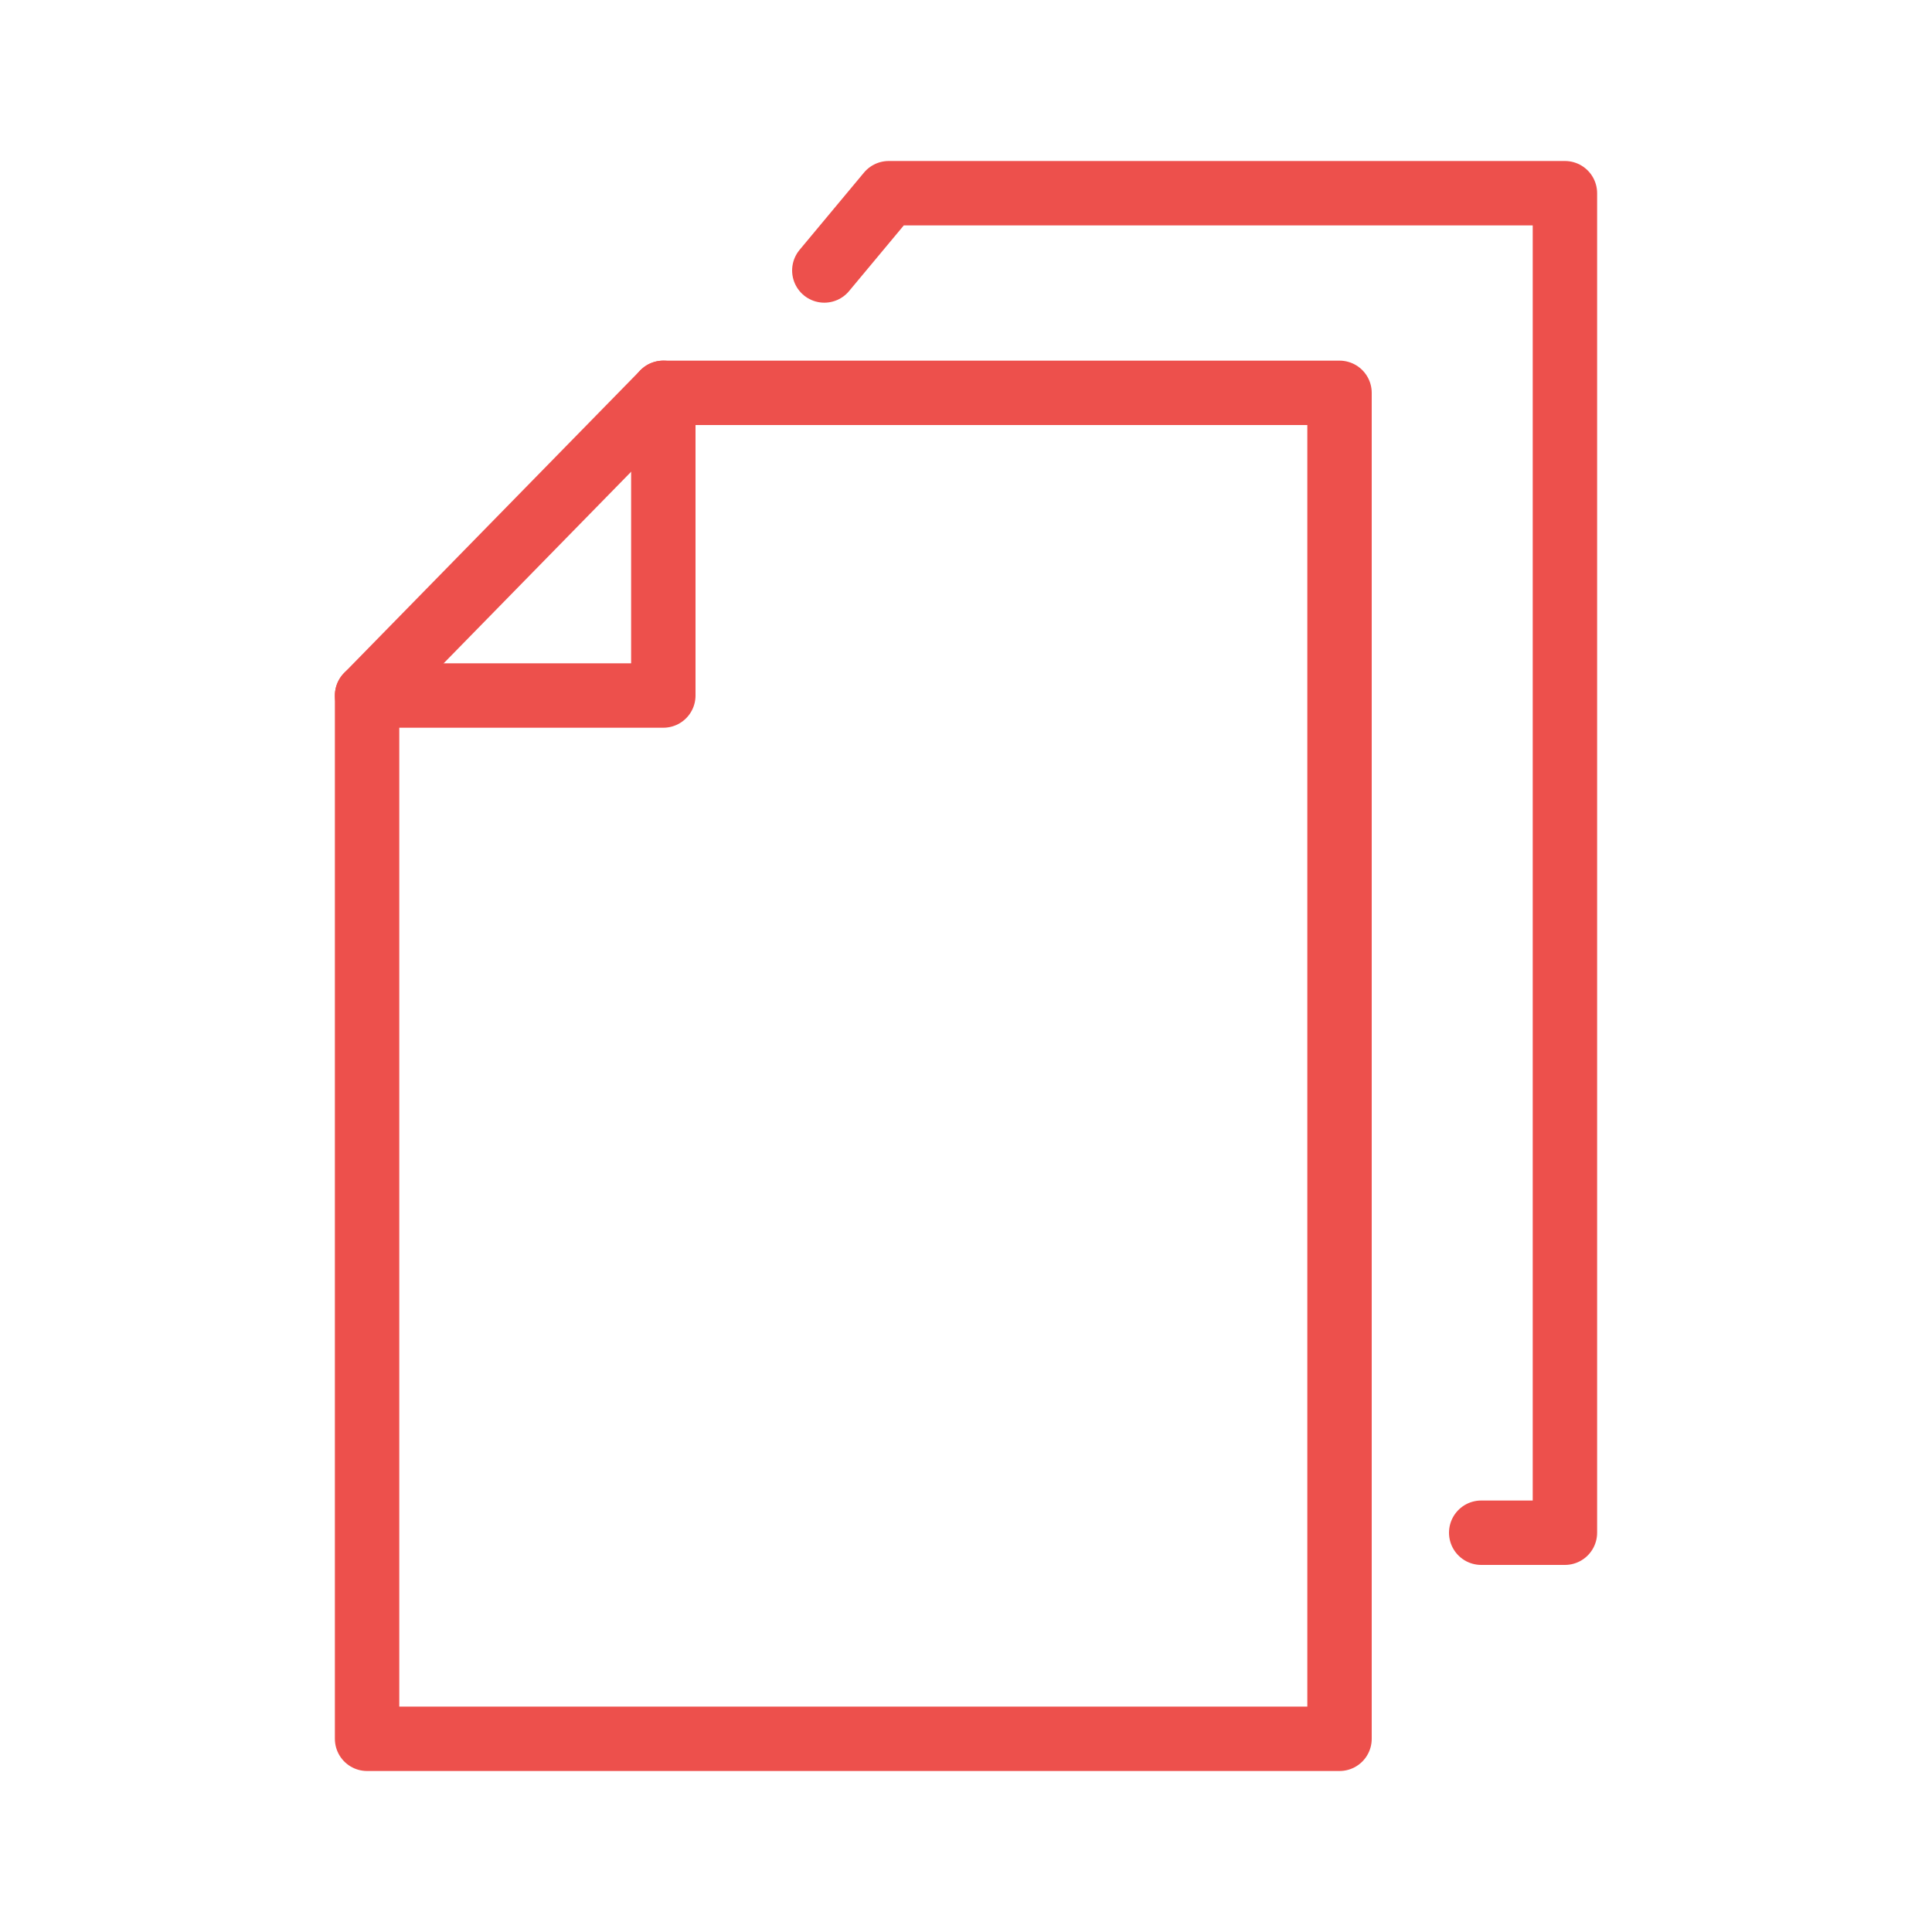
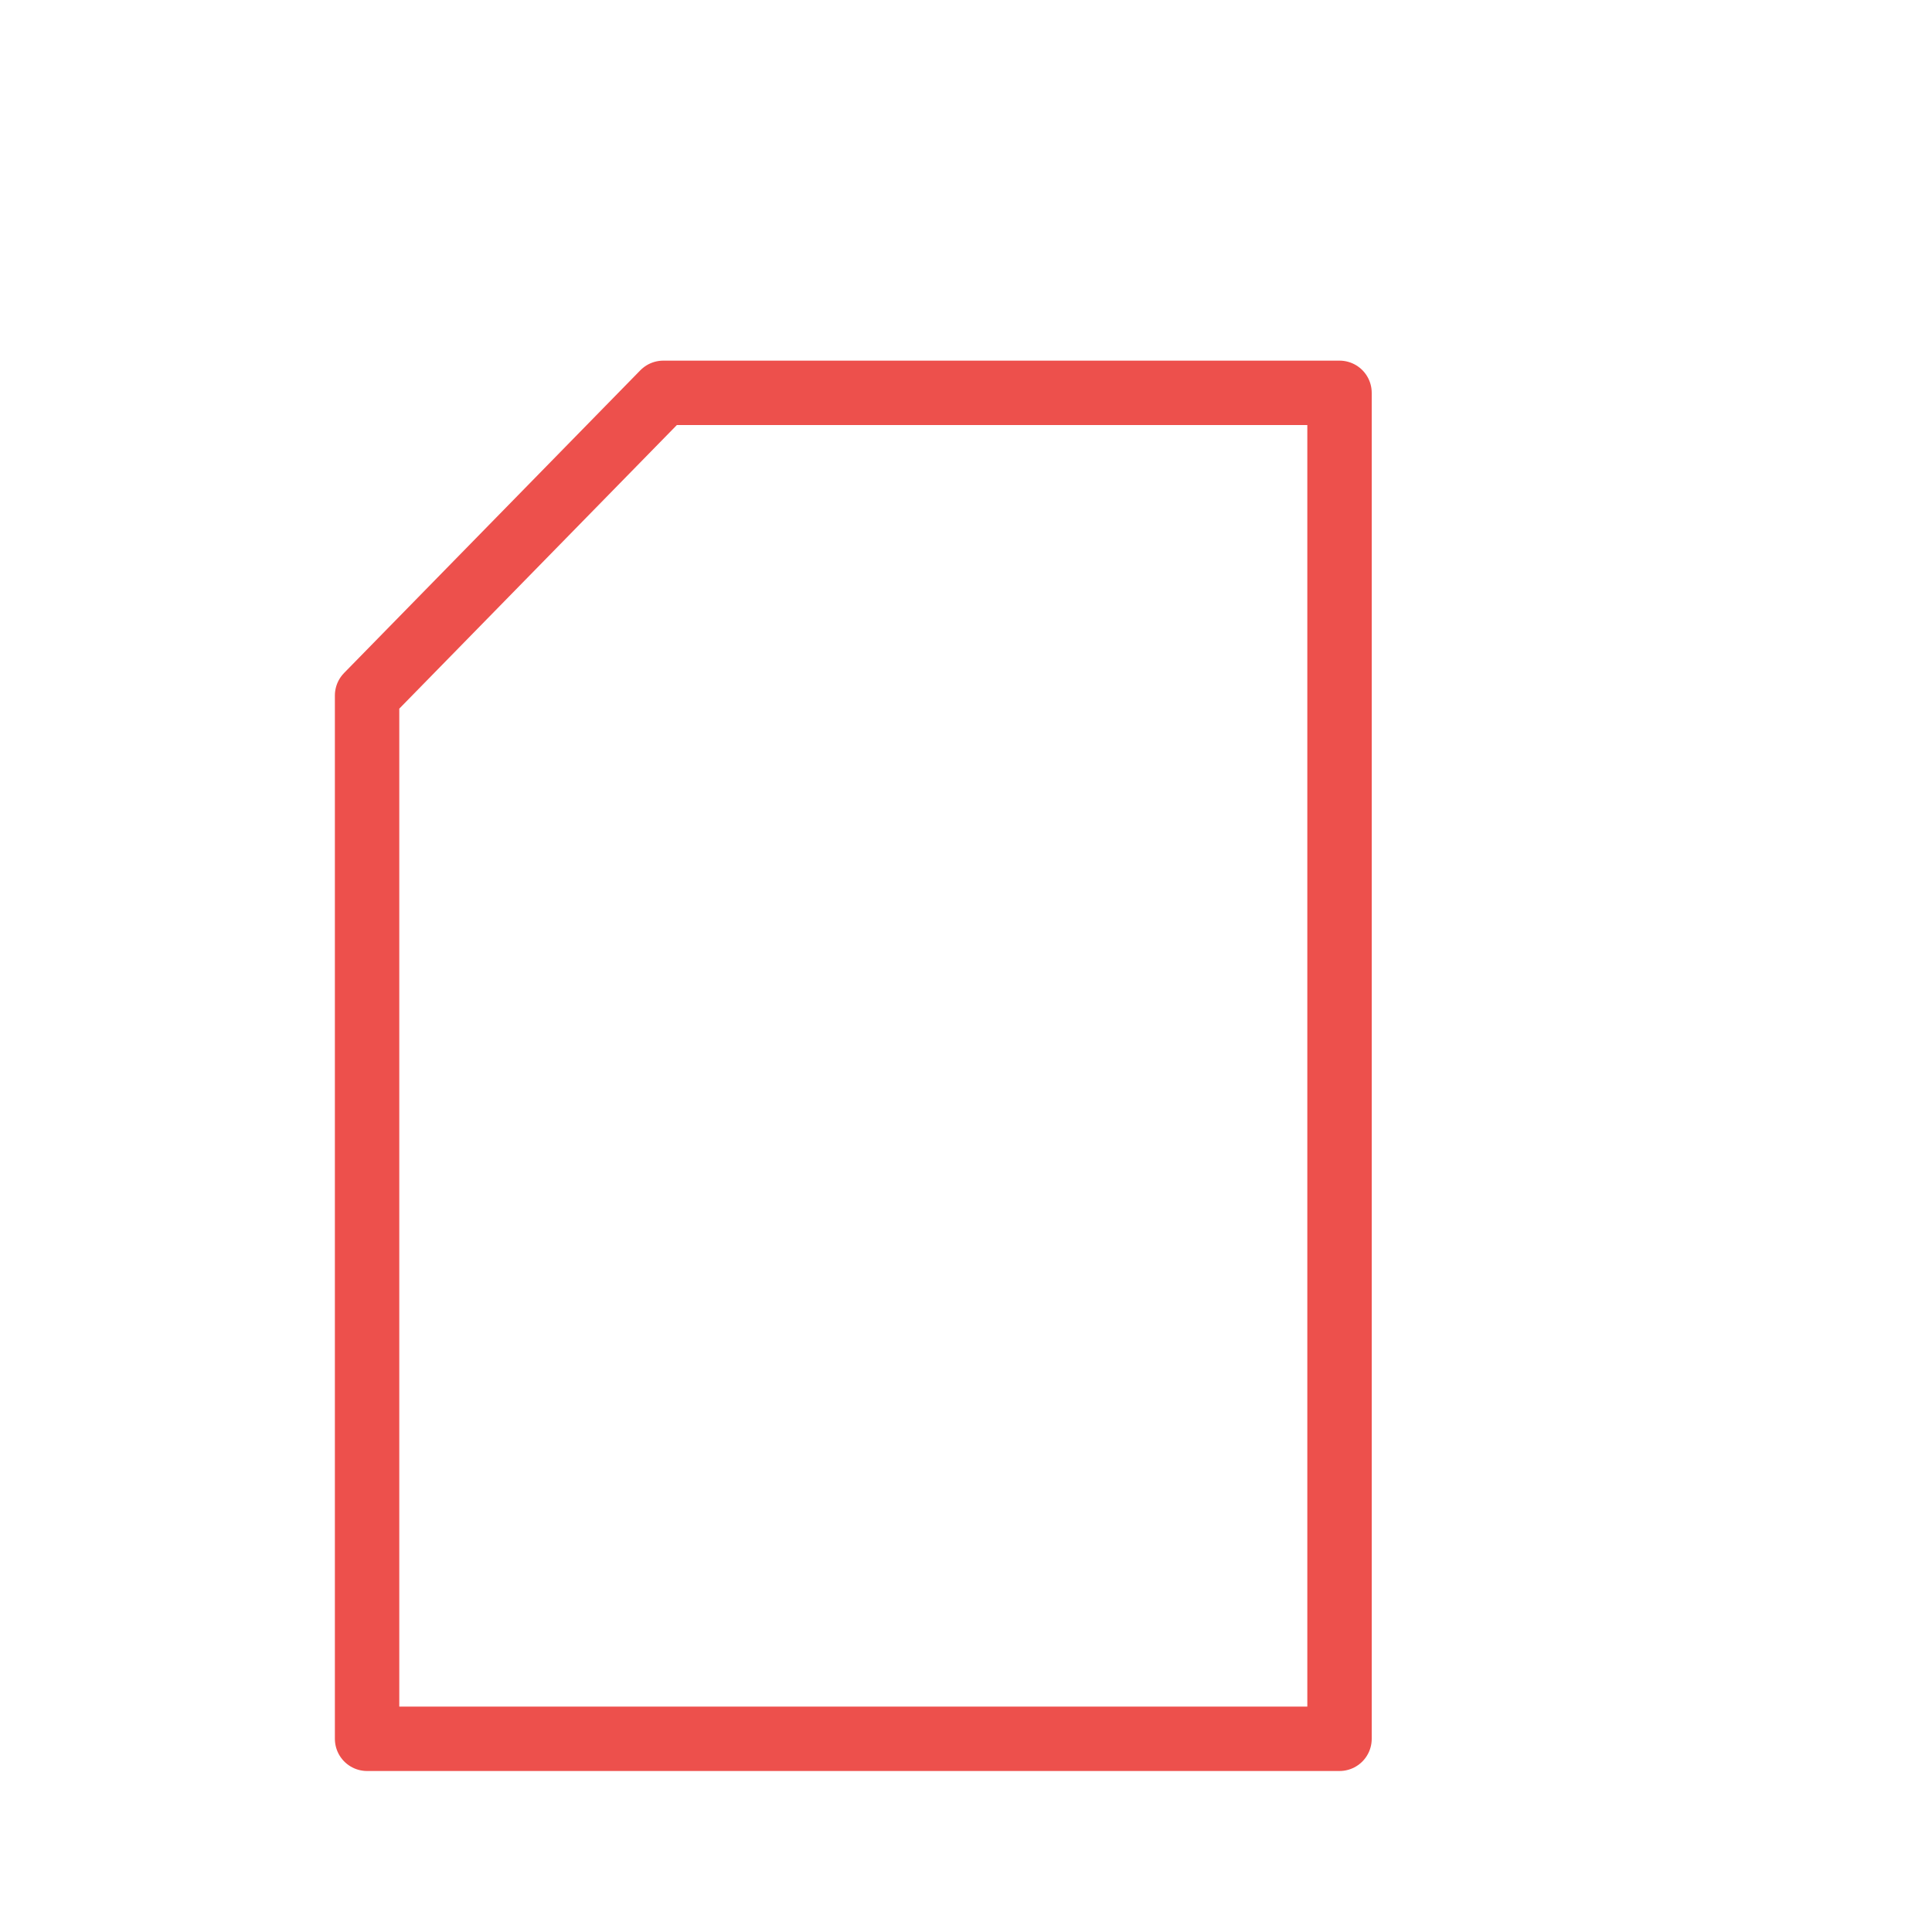
<svg xmlns="http://www.w3.org/2000/svg" xmlns:ns1="http://sodipodi.sourceforge.net/DTD/sodipodi-0.dtd" xmlns:ns2="http://www.inkscape.org/namespaces/inkscape" version="1.1" id="Layer_1" x="0px" y="0px" viewBox="-5 -5 30 30" style="enable-background:new -5 -5 30 30;" xml:space="preserve" ns1:docname="case-studies-link.svg" ns2:version="0.92.3 (2405546, 2018-03-11)">
  <defs id="defs15" />
  <ns1:namedview pagecolor="#ffffff" bordercolor="#666666" borderopacity="1" objecttolerance="10" gridtolerance="10" guidetolerance="10" ns2:pageopacity="0" ns2:pageshadow="2" ns2:window-width="1920" ns2:window-height="1017" id="namedview13" showgrid="false" ns2:zoom="7.8666667" ns2:cx="15" ns2:cy="15" ns2:window-x="-8" ns2:window-y="-8" ns2:window-maximized="1" ns2:current-layer="g10" />
  <style type="text/css" id="style2">
	.st0{fill:none;stroke:#A73A36;stroke-linecap:round;stroke-linejoin:round;stroke-miterlimit:10;}
</style>
  <g id="g10">
    <polygon class="st0" points="5.3,1.1 15.8,1.1 15.8,22 0.7,22 0.7,5.8  " id="polygon4" style="stroke:#ed504c;stroke-opacity:1" />
-     <polyline class="st0" points="7.8,-0.8 8.8,-2 19.3,-2 19.3,18.8 18,18.8  " id="polyline6" style="stroke:#ed504c;stroke-opacity:1" />
-     <polyline class="st0" points="0.7,5.8 5.3,5.8 5.3,1.1  " id="polyline8" style="stroke:#ed504c;stroke-opacity:1" />
  </g>
</svg>